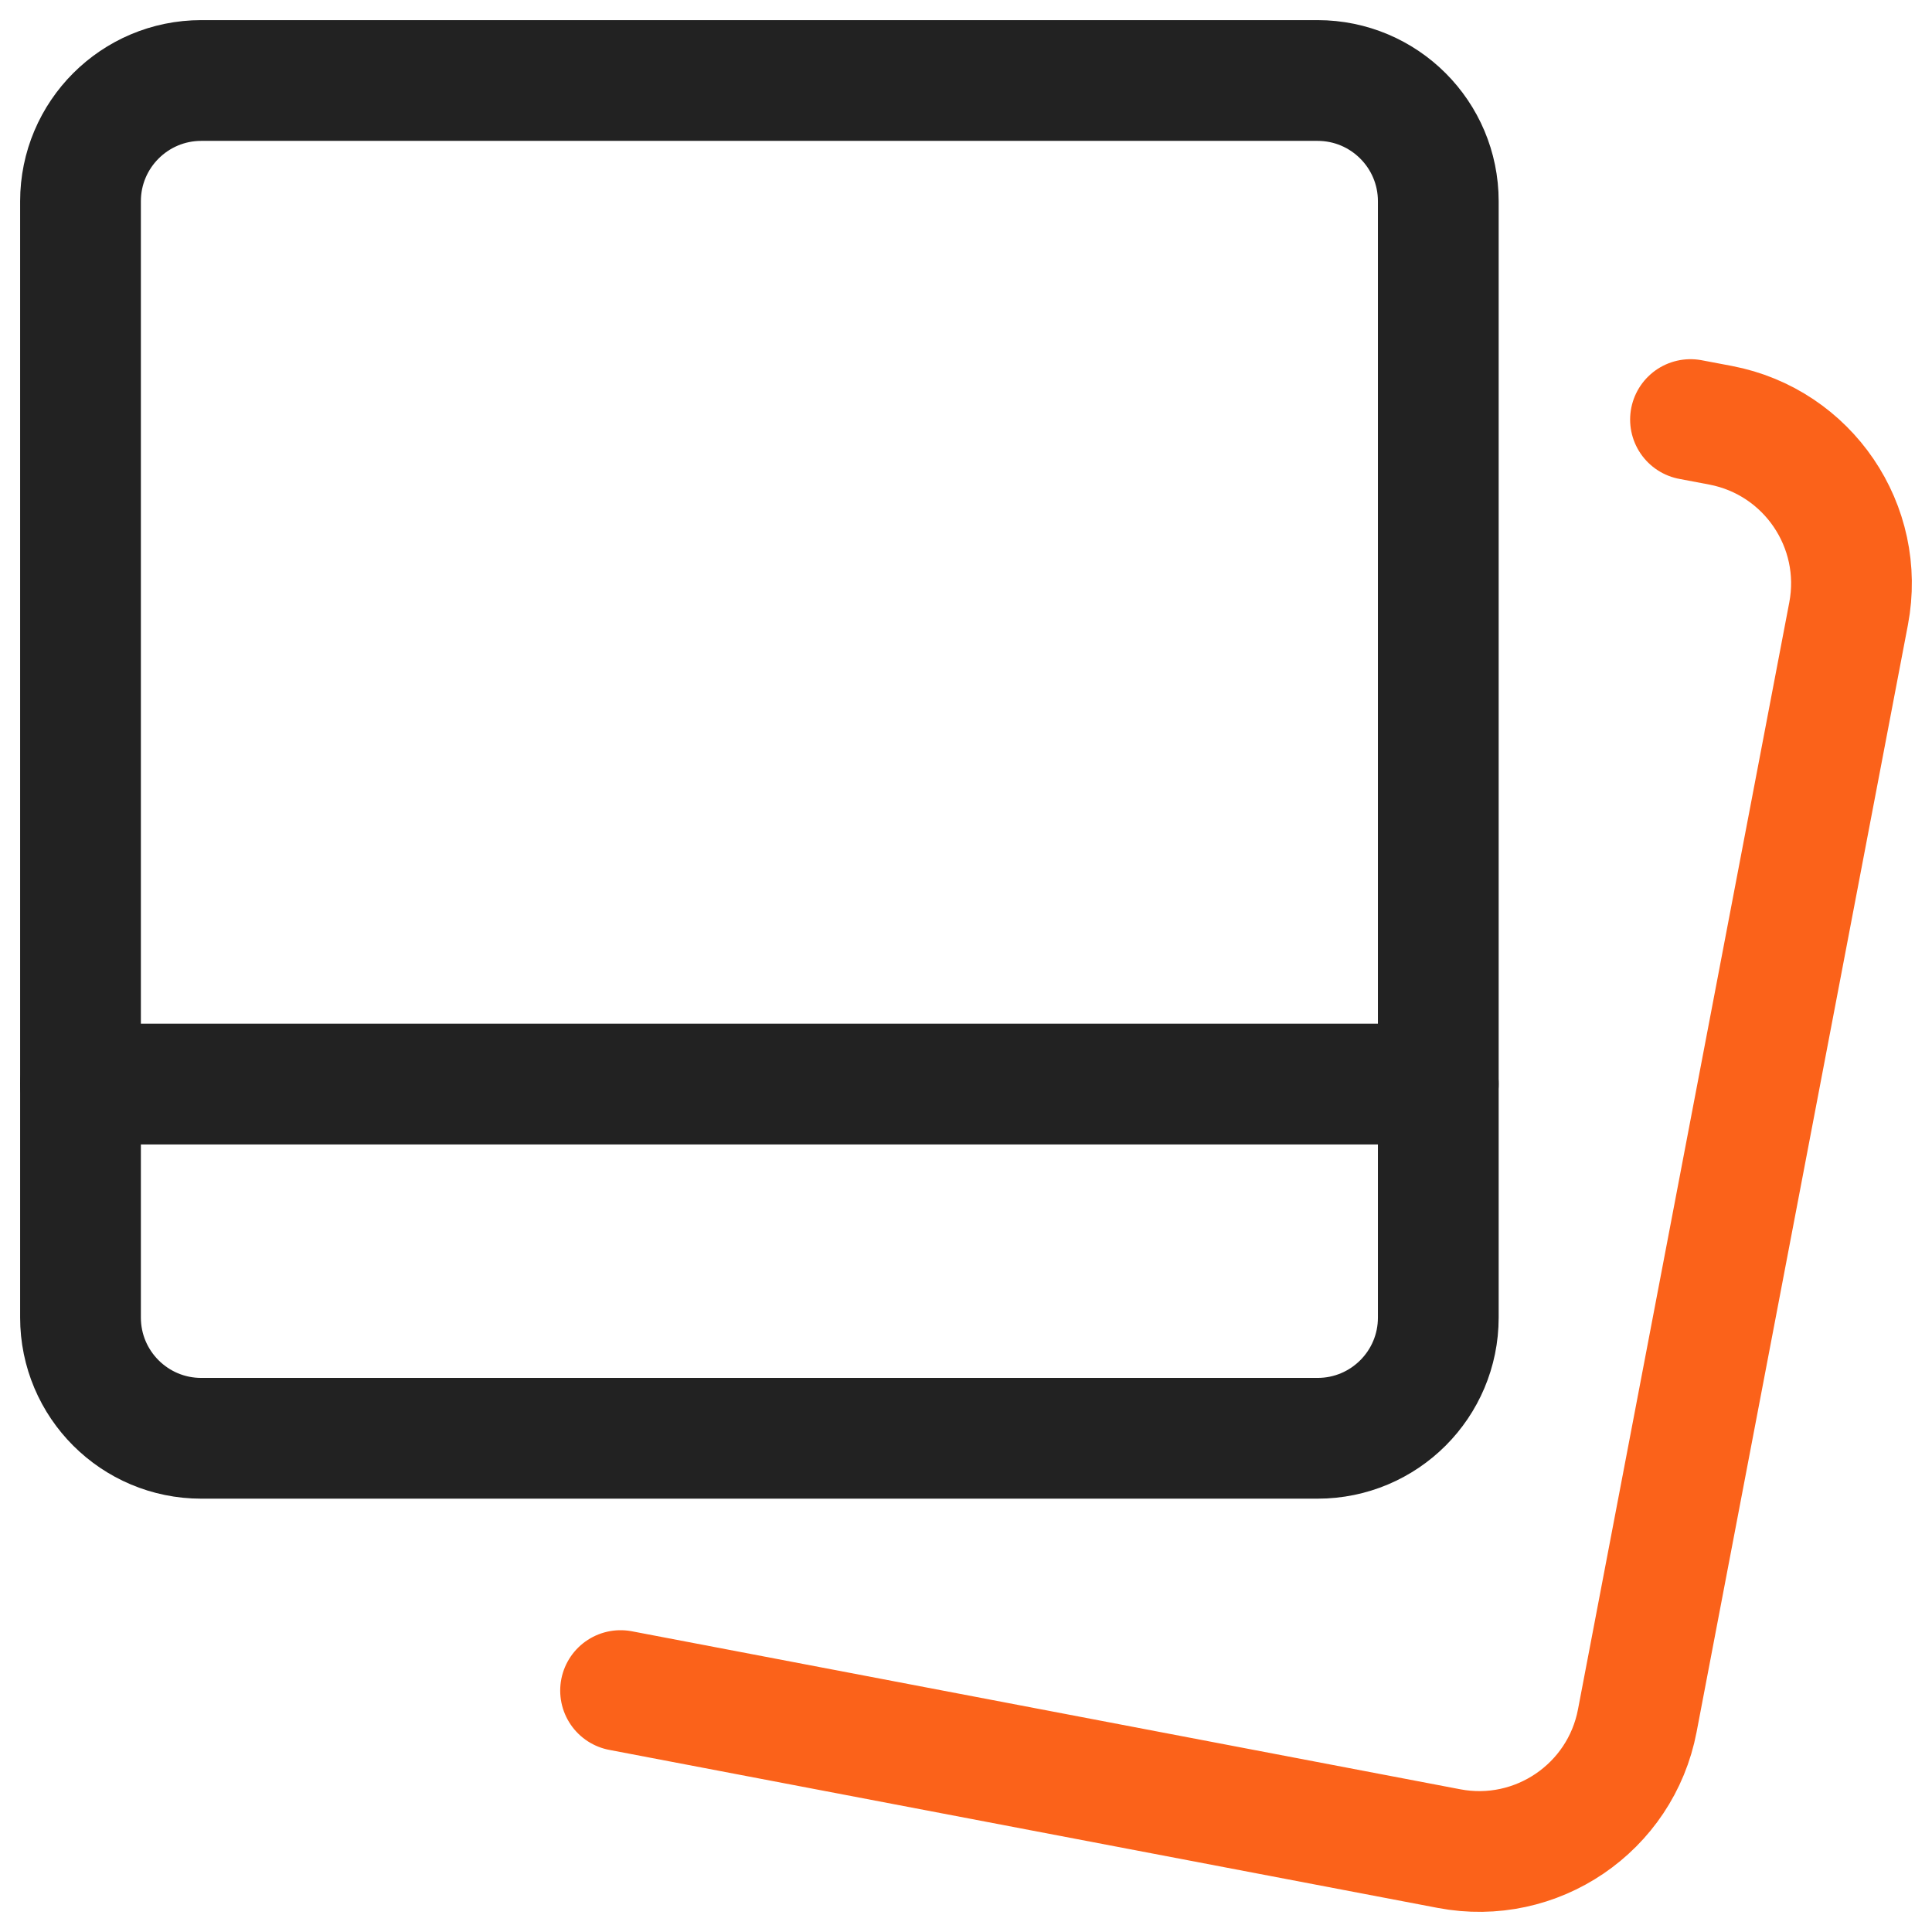
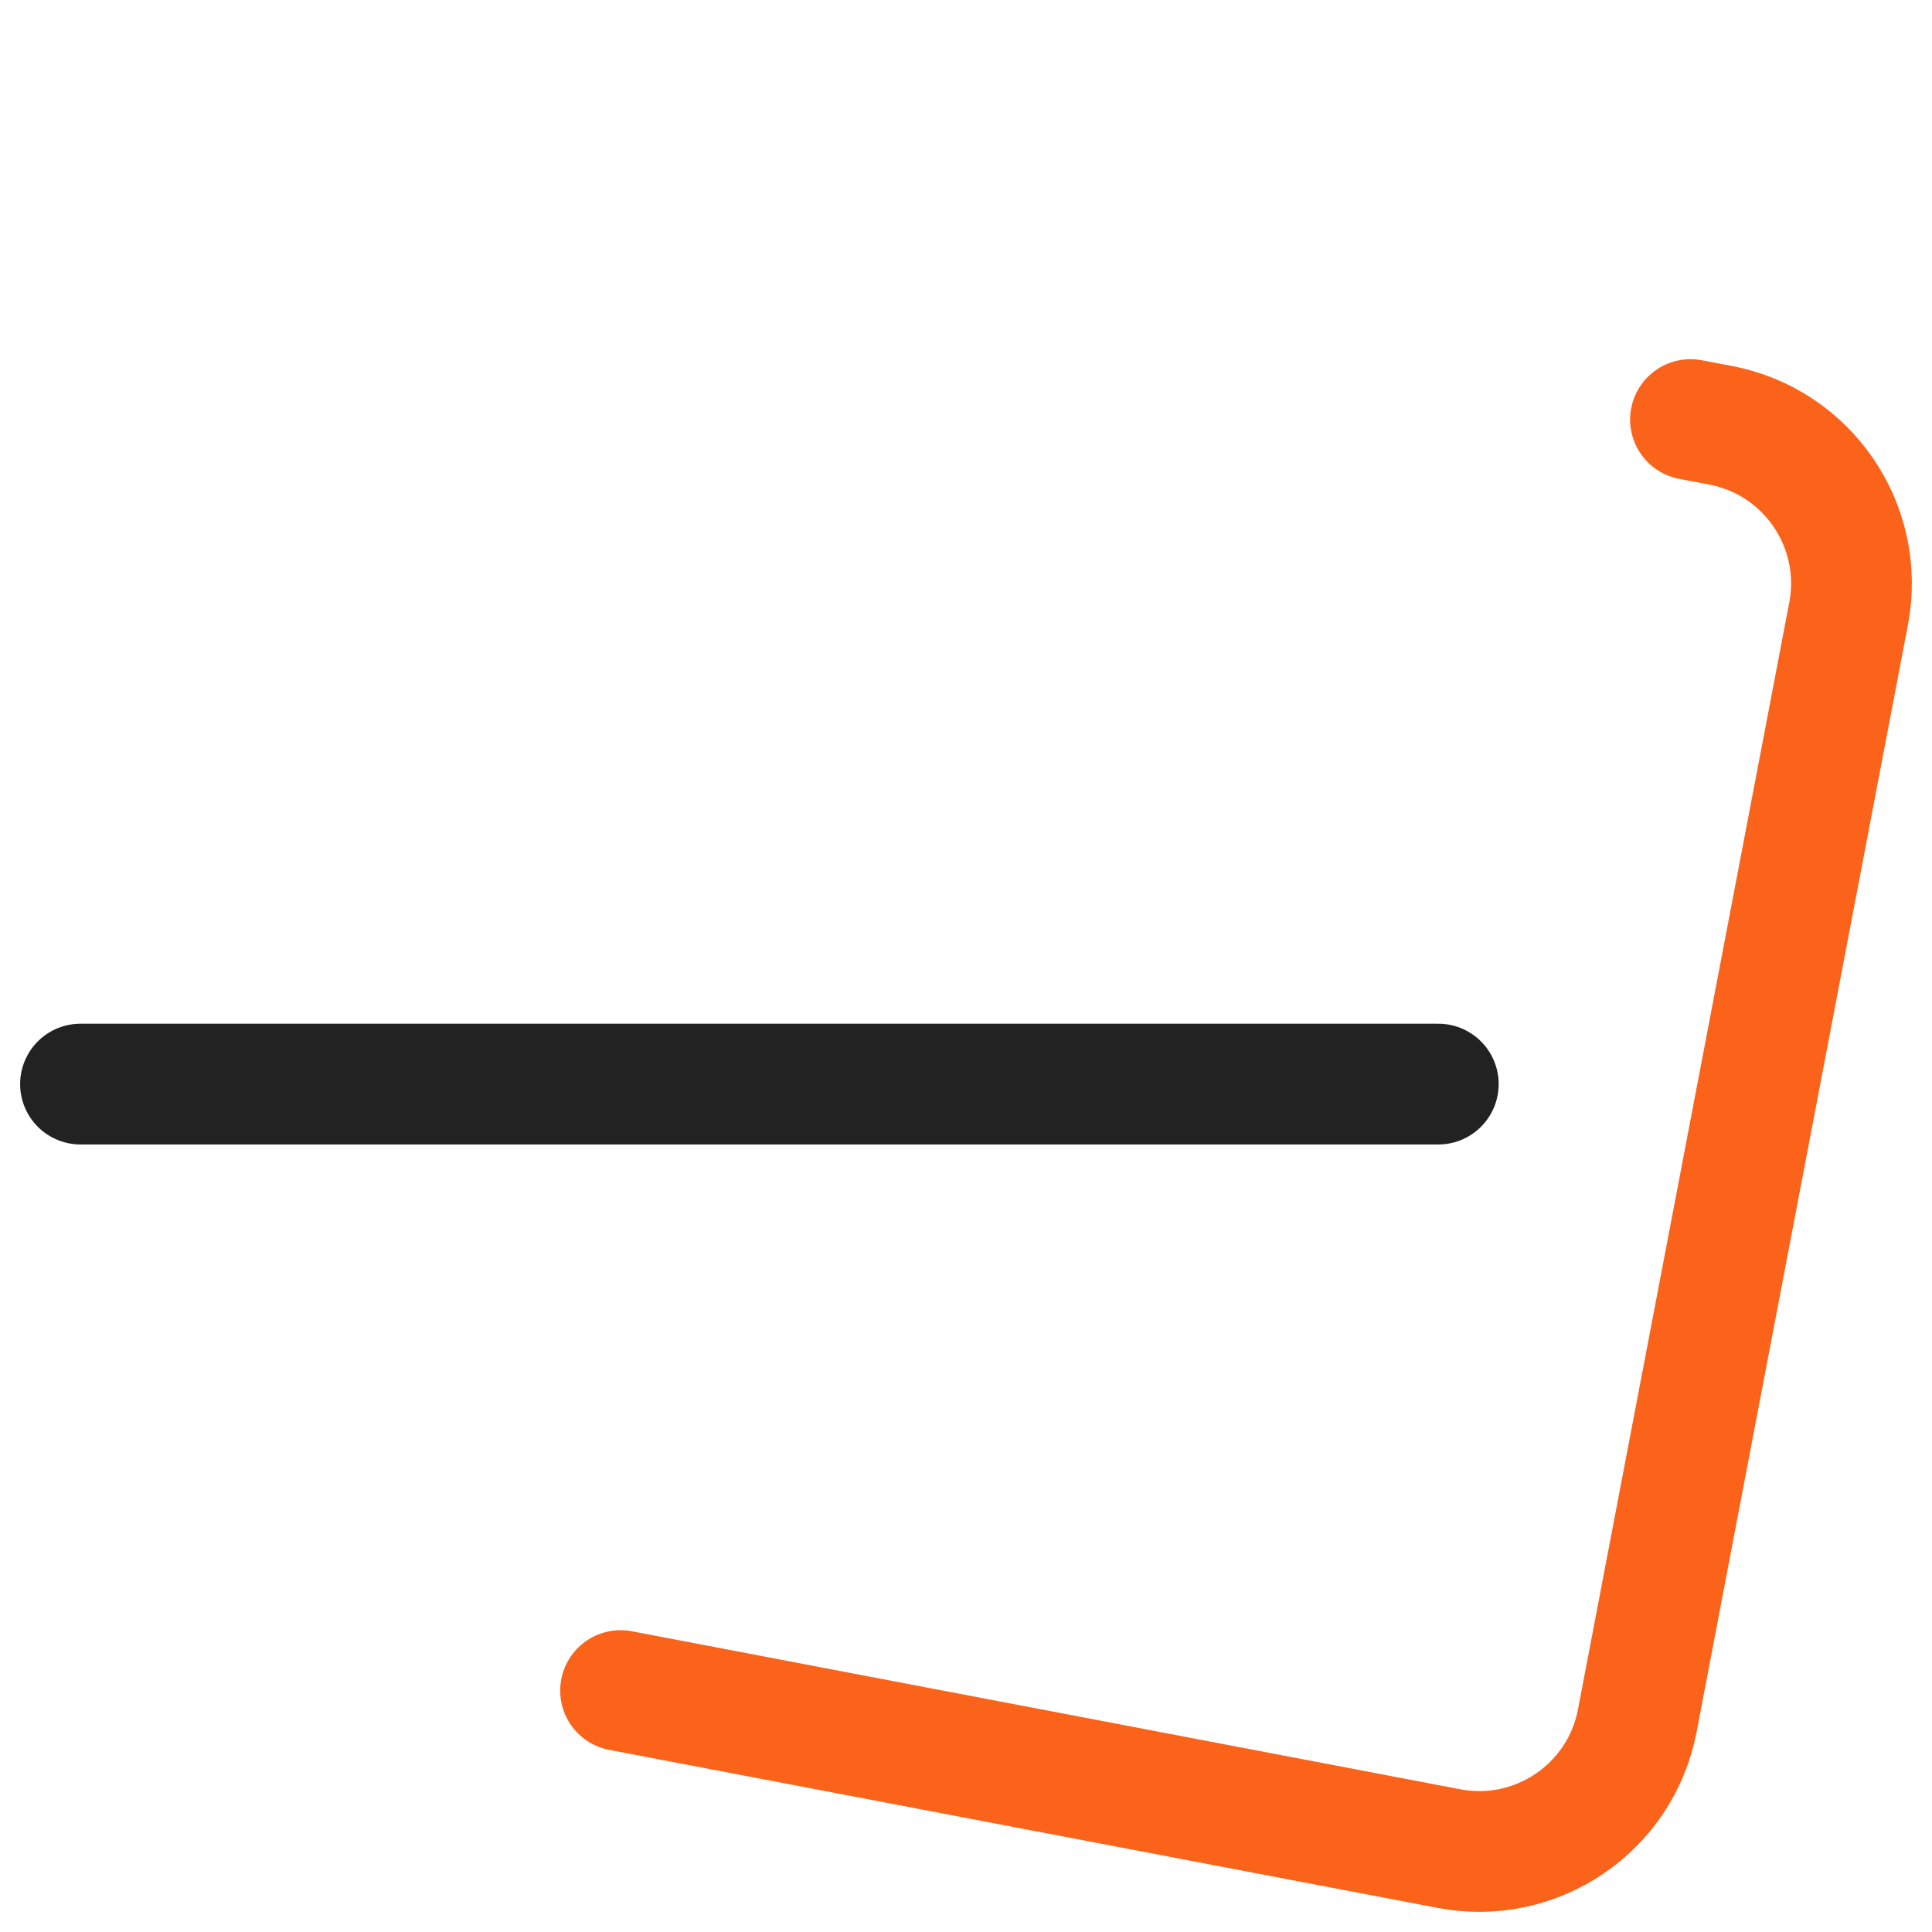
<svg xmlns="http://www.w3.org/2000/svg" width="24" height="24" viewBox="0 0 24 24" fill="none">
-   <path fill-rule="evenodd" clip-rule="evenodd" d="M1 2.5C1 1.672 1.672 1 2.5 1H16.367C17.196 1 17.867 1.672 17.867 2.5V16.367C17.867 17.196 17.196 17.867 16.367 17.867H2.5C1.672 17.867 1 17.196 1 16.367V2.5Z" stroke="#222222" stroke-width="1.5" stroke-linecap="round" stroke-linejoin="round" />
  <path d="M1 13.467H17.867" stroke="#222222" stroke-width="1.5" stroke-linecap="round" stroke-linejoin="round" />
  <path d="M7.709 21.001L18 22.964C19.084 23.171 20.132 22.46 20.339 21.375L22.964 7.623C23.171 6.538 22.46 5.491 21.375 5.283L21 5.212" stroke="#FB621A" stroke-width="1.5" stroke-linecap="round" stroke-linejoin="round" />
</svg>